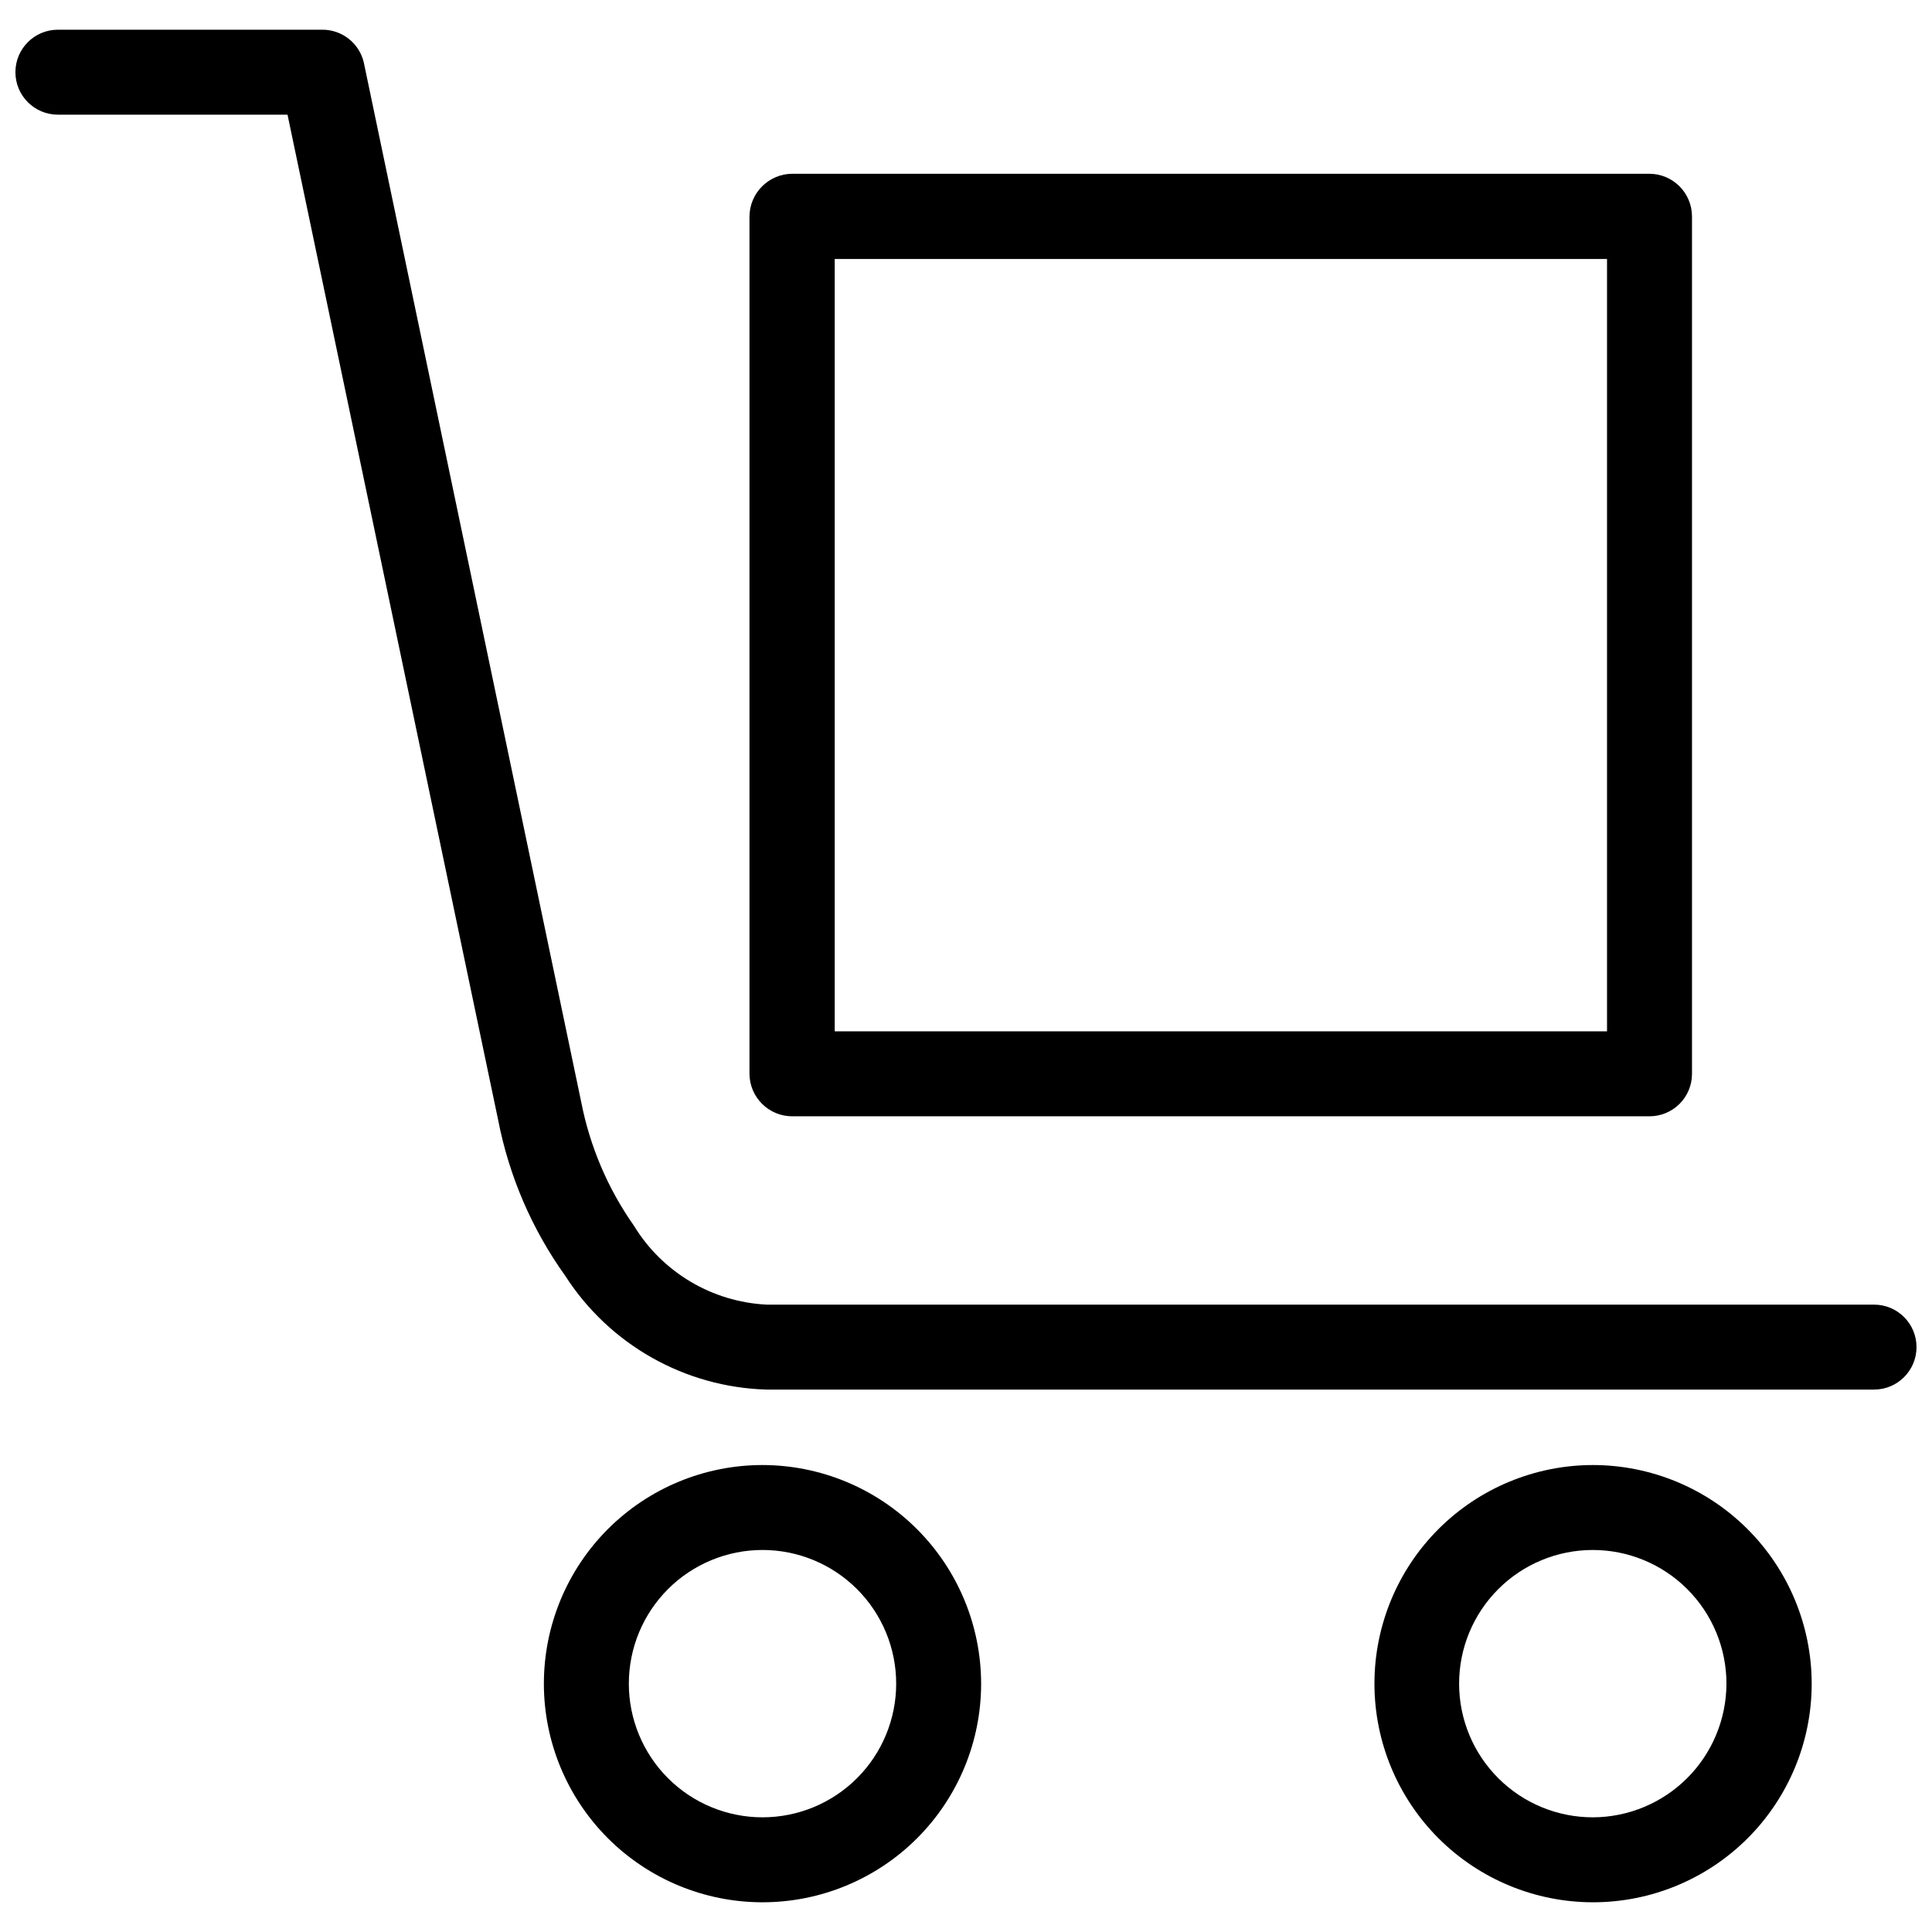
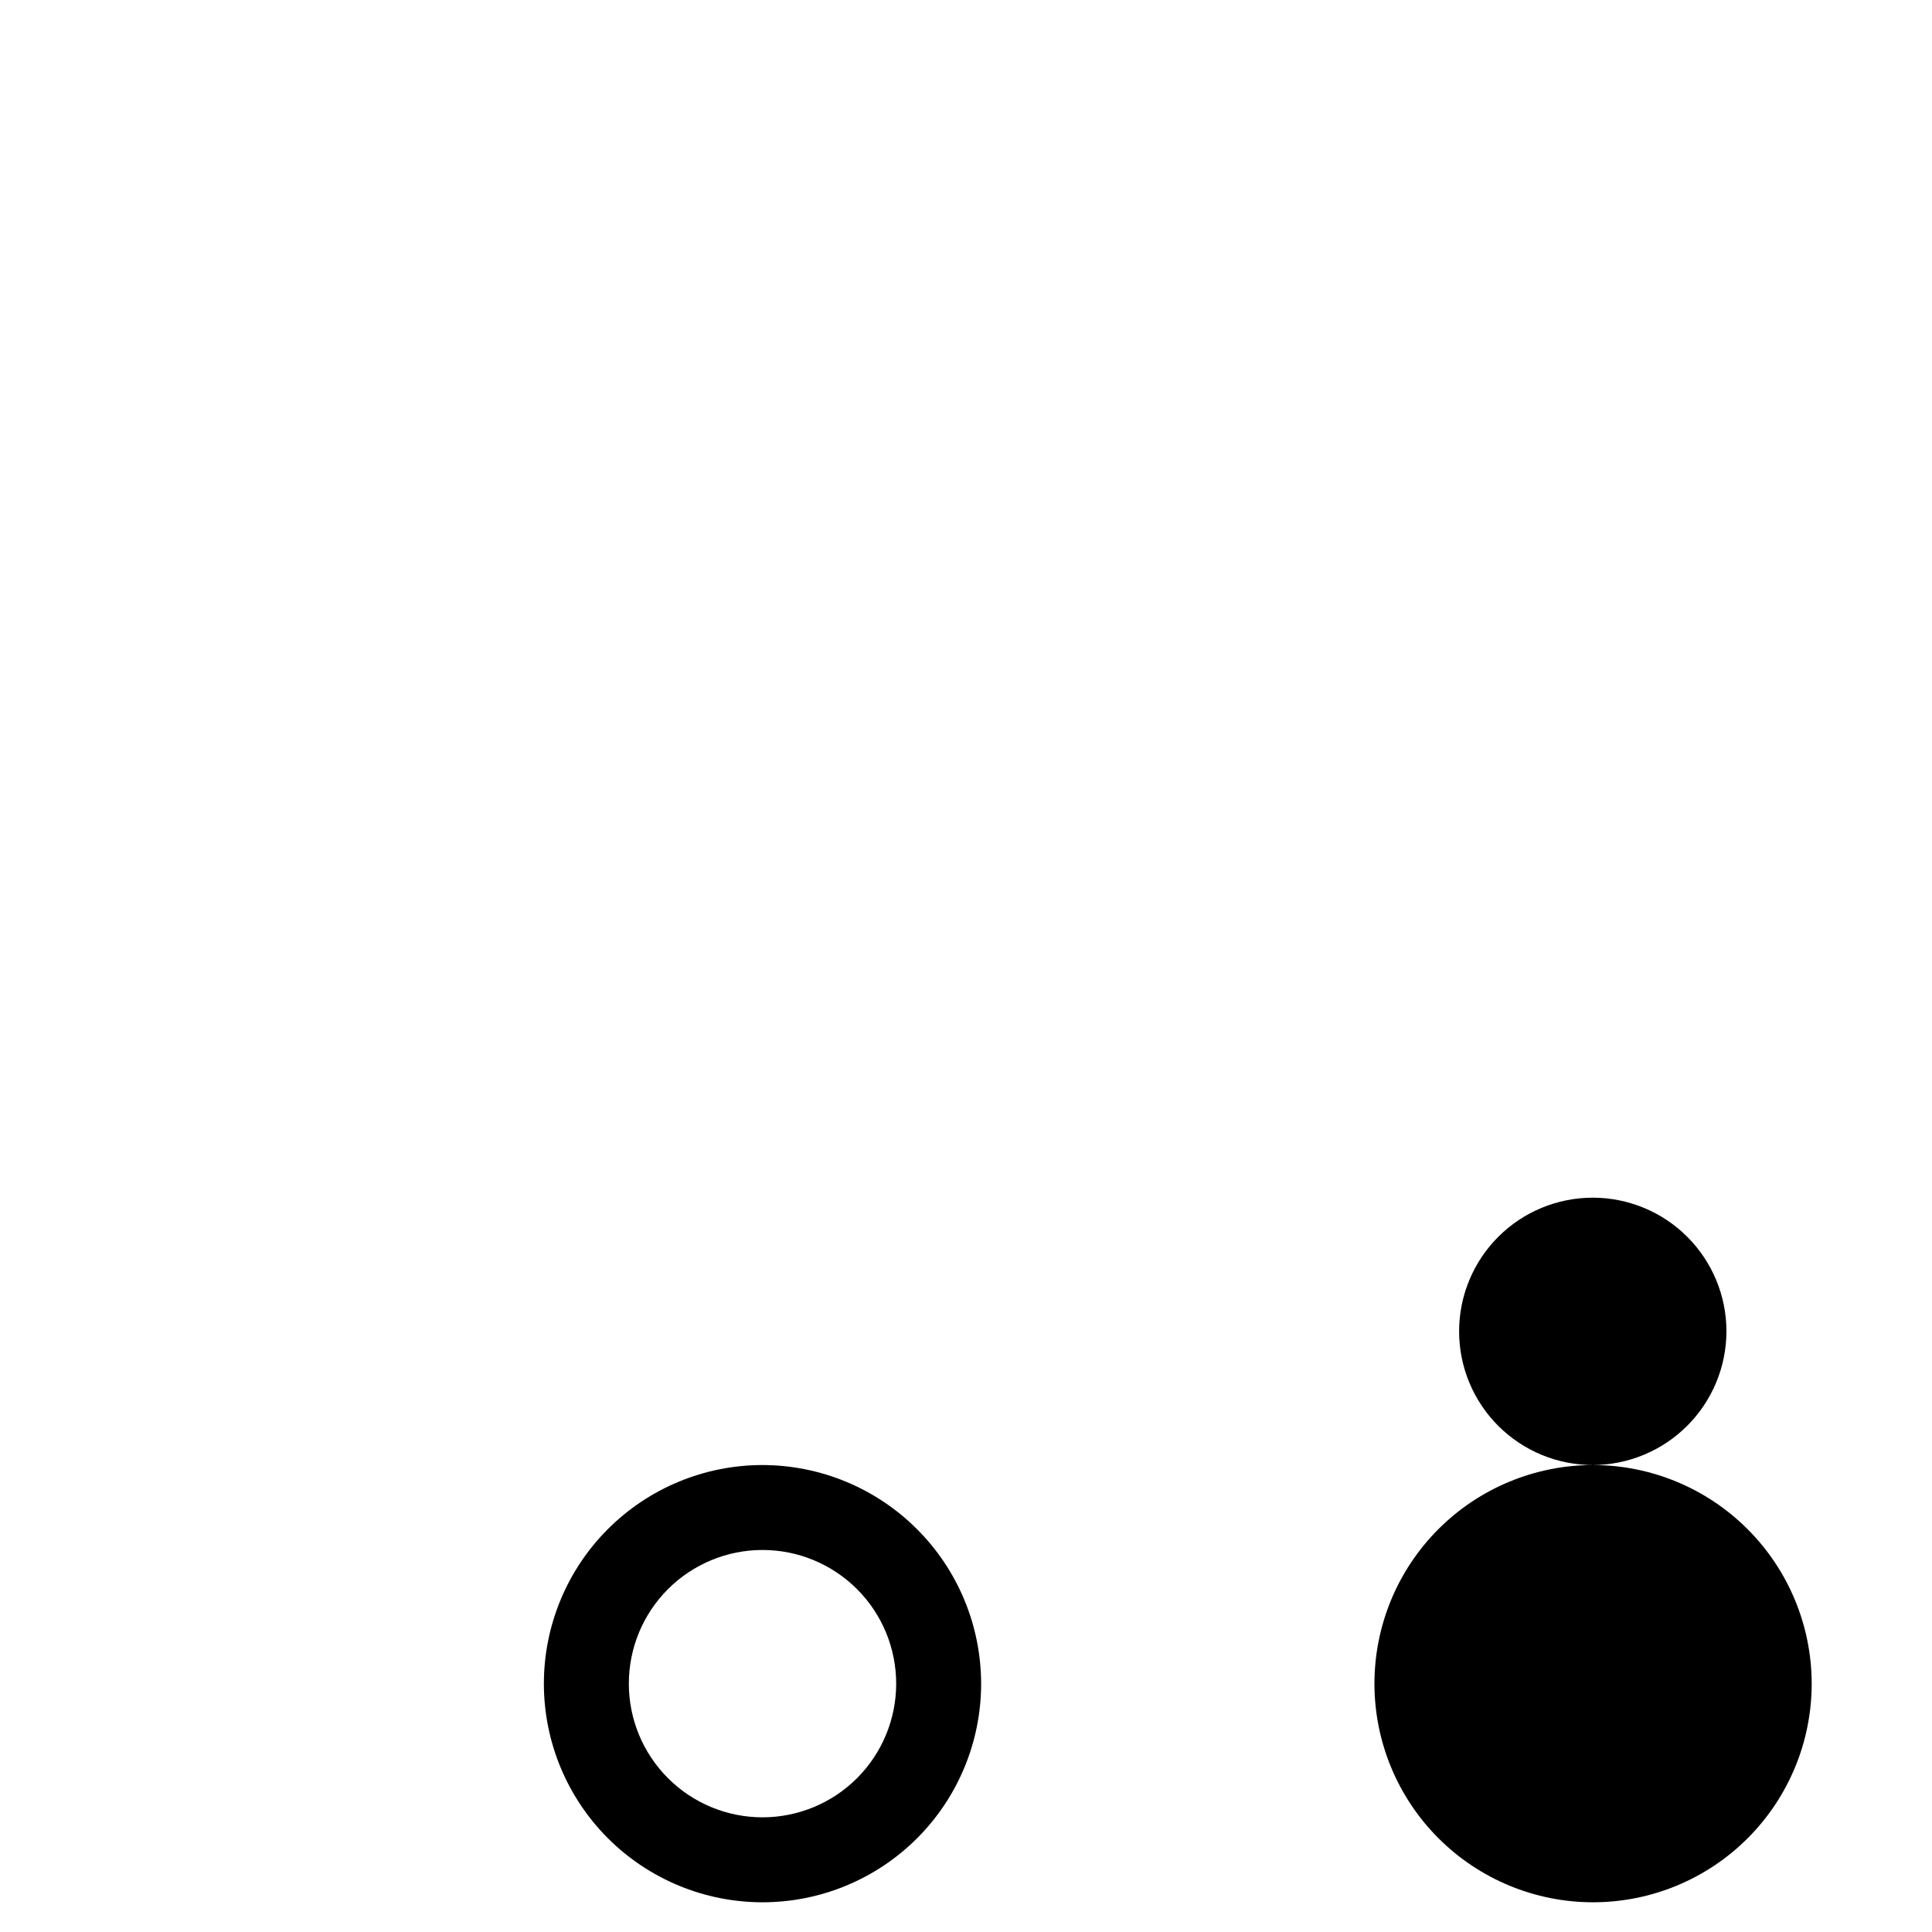
<svg xmlns="http://www.w3.org/2000/svg" width="800px" height="800px" version="1.1" viewBox="144 144 512 512">
  <defs>
    <clipPath id="a">
      <path d="m148.09 151h503.81v362h-503.81z" />
    </clipPath>
  </defs>
  <g clip-path="url(#a)">
-     <path d="m640.64 489.74h-293.47c-14.473-0.723-27.648-8.562-35.188-20.938-6.887-9.793-11.633-20.922-13.934-32.668l-57.625-275.52 0.004-0.004c-1.18-5.129-5.758-8.762-11.023-8.738h-70.059c-6.219 0-11.258 5.043-11.258 11.258 0 6.219 5.039 11.258 11.258 11.258h60.852l55.812 266.39c2.887 14.895 8.953 28.992 17.789 41.328 11.719 18.246 31.695 29.531 53.371 30.148h293.47c6.219 0 11.258-5.039 11.258-11.258 0-6.215-5.039-11.258-11.258-11.258z" />
-   </g>
+     </g>
  <path d="m346.07 532.25c-15.363 0-30.102 6.102-40.969 16.969-10.863 10.863-16.969 25.602-16.969 40.969s6.106 30.102 16.969 40.969c10.867 10.863 25.605 16.969 40.969 16.969 15.367 0 30.105-6.106 40.969-16.969 10.867-10.867 16.969-25.602 16.969-40.969-0.02-15.359-6.129-30.086-16.992-40.945-10.859-10.863-25.586-16.973-40.945-16.992zm0 93.363v-0.004c-9.395 0-18.406-3.731-25.047-10.375-6.644-6.641-10.375-15.652-10.375-25.047s3.731-18.406 10.375-25.051c6.641-6.641 15.652-10.375 25.047-10.375s18.406 3.734 25.051 10.375c6.641 6.644 10.375 15.656 10.375 25.051s-3.734 18.406-10.375 25.047c-6.644 6.644-15.656 10.375-25.051 10.375z" />
-   <path d="m566.18 532.25c-15.363 0-30.102 6.102-40.969 16.969-10.863 10.863-16.969 25.602-16.969 40.969s6.106 30.102 16.969 40.969c10.867 10.863 25.605 16.969 40.969 16.969 15.367 0 30.105-6.106 40.969-16.969 10.867-10.867 16.969-25.602 16.969-40.969-0.02-15.359-6.129-30.086-16.992-40.945-10.859-10.863-25.586-16.973-40.945-16.992zm0 93.363v-0.004c-9.398 0.023-18.422-3.695-25.078-10.328-6.66-6.633-10.41-15.641-10.422-25.043-0.016-9.398 3.707-18.418 10.348-25.074 6.637-6.652 15.648-10.395 25.047-10.402 9.402-0.008 18.418 3.723 25.066 10.367 6.648 6.644 10.387 15.656 10.387 25.059-0.023 9.375-3.75 18.359-10.371 24.996-6.621 6.637-15.602 10.387-24.977 10.426z" />
-   <path d="m353.95 439.83h227.11c3 0.02 5.883-1.156 8.012-3.269s3.324-4.988 3.324-7.988v-227.19c0-6.262-5.074-11.336-11.336-11.336h-227.11c-6.242 0.043-11.289 5.094-11.332 11.336v227.19c0.043 6.231 5.106 11.258 11.332 11.258zm11.258-227.19h204.67v204.67h-204.67z" />
+   <path d="m566.18 532.25c-15.363 0-30.102 6.102-40.969 16.969-10.863 10.863-16.969 25.602-16.969 40.969s6.106 30.102 16.969 40.969c10.867 10.863 25.605 16.969 40.969 16.969 15.367 0 30.105-6.106 40.969-16.969 10.867-10.867 16.969-25.602 16.969-40.969-0.02-15.359-6.129-30.086-16.992-40.945-10.859-10.863-25.586-16.973-40.945-16.992zv-0.004c-9.398 0.023-18.422-3.695-25.078-10.328-6.66-6.633-10.41-15.641-10.422-25.043-0.016-9.398 3.707-18.418 10.348-25.074 6.637-6.652 15.648-10.395 25.047-10.402 9.402-0.008 18.418 3.723 25.066 10.367 6.648 6.644 10.387 15.656 10.387 25.059-0.023 9.375-3.75 18.359-10.371 24.996-6.621 6.637-15.602 10.387-24.977 10.426z" />
</svg>